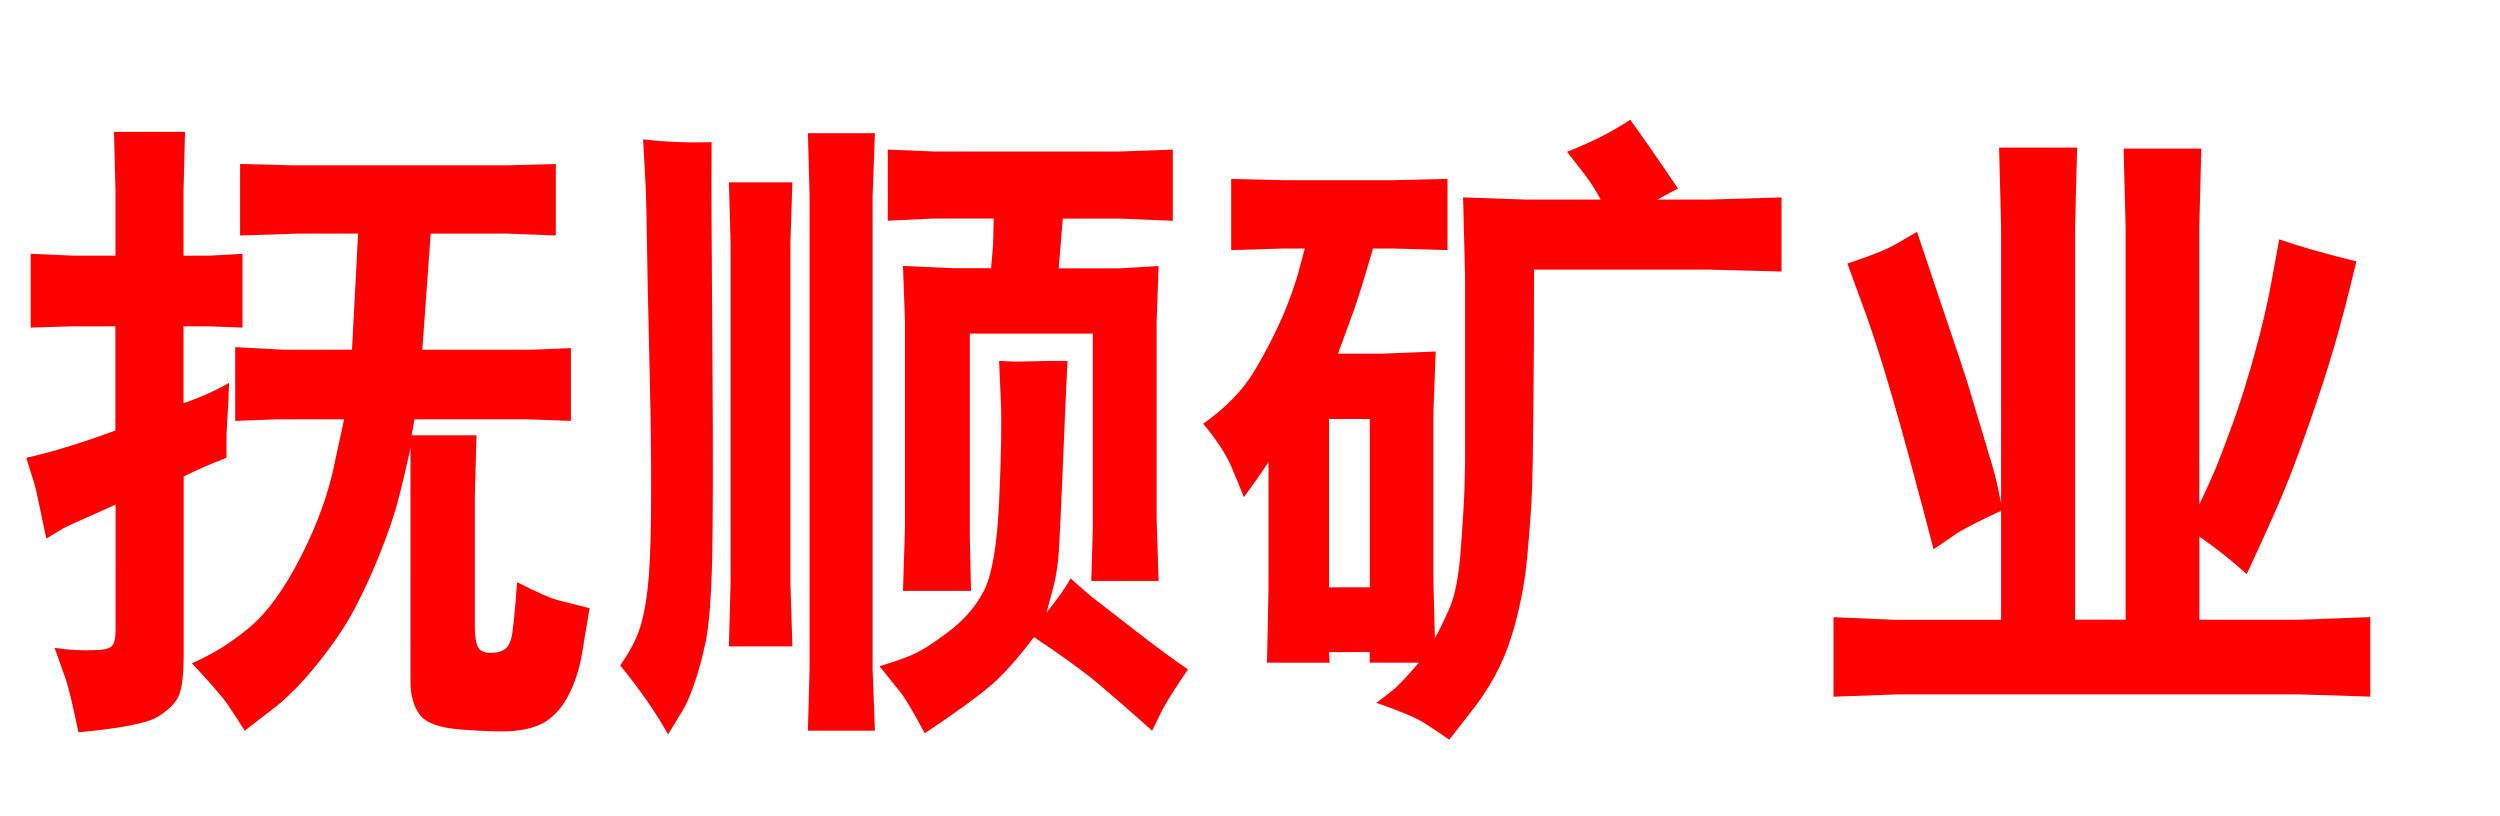
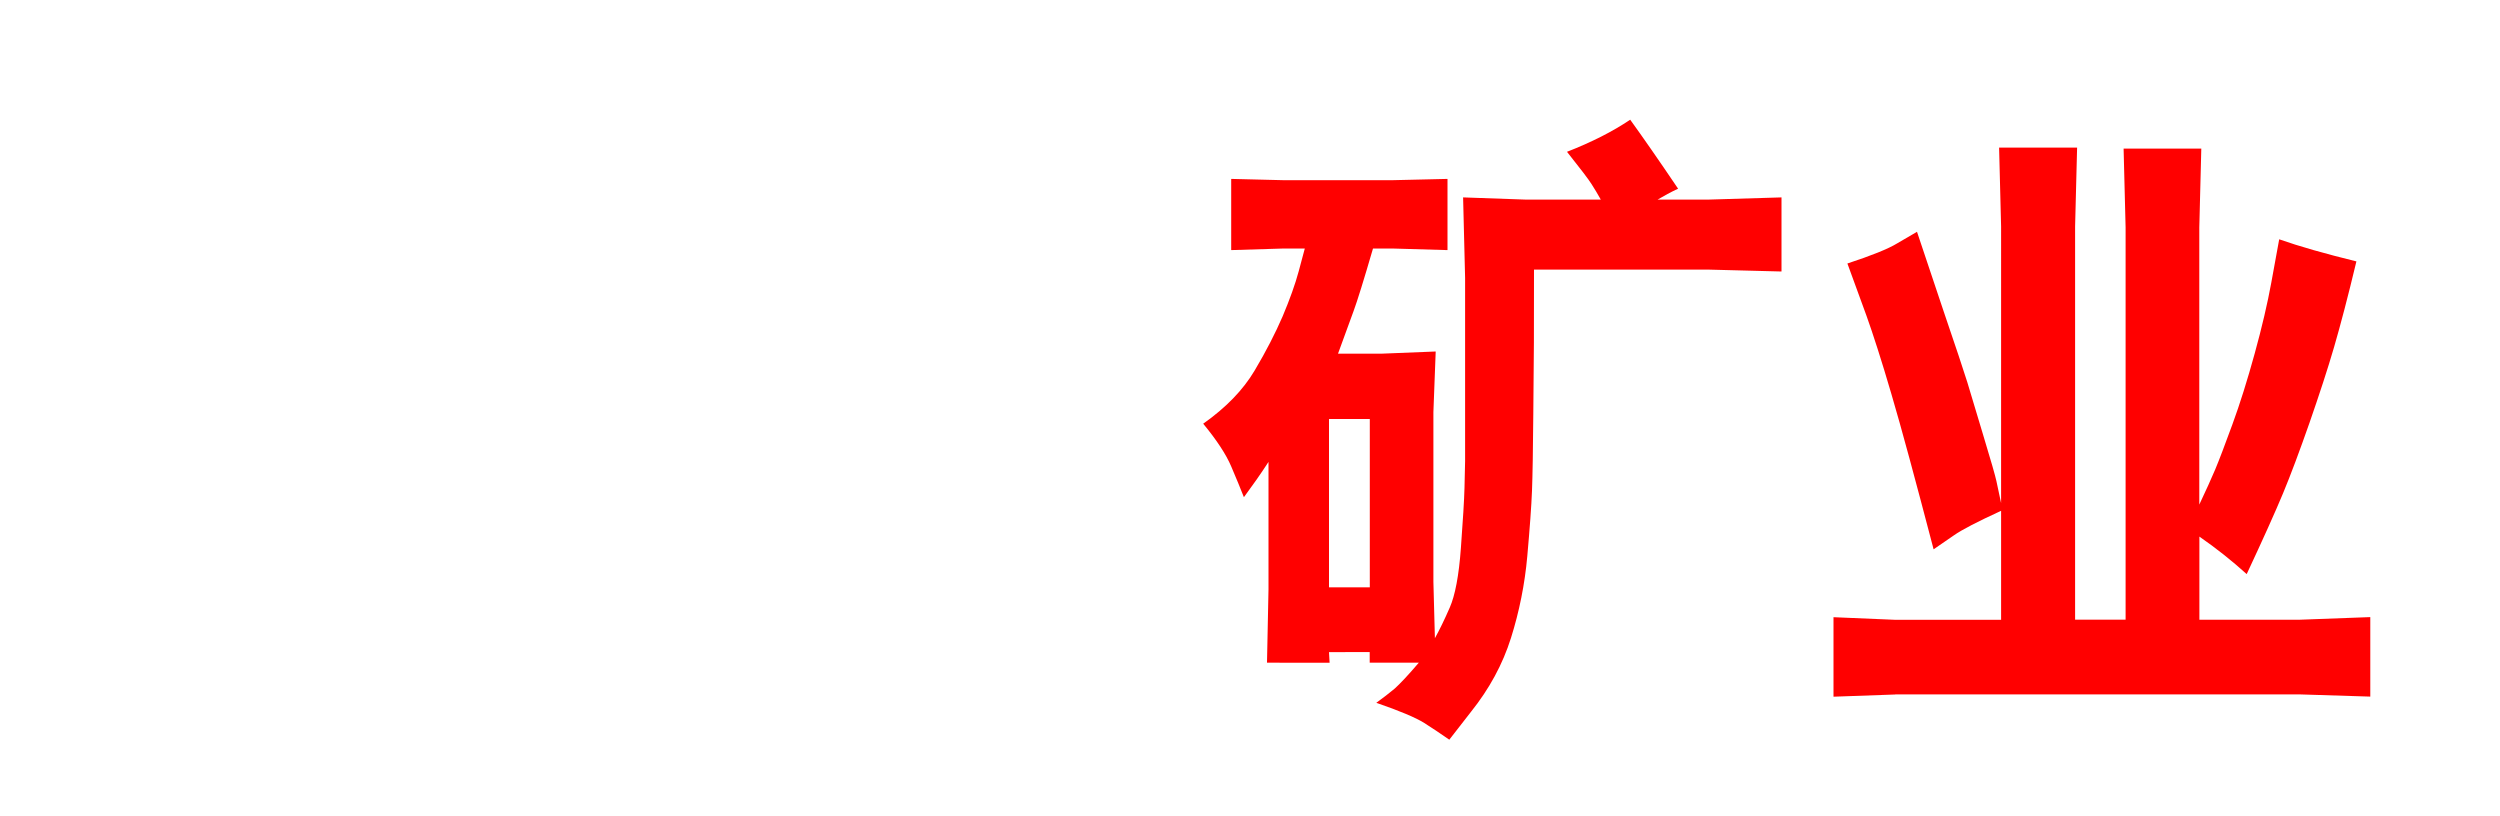
<svg xmlns="http://www.w3.org/2000/svg" version="1.1" id="Layer_1" x="0px" y="0px" viewBox="0 0 2500 816" style="enable-background:new 0 0 2500 816;" xml:space="preserve">
  <style type="text/css">
	.st0{fill:#FF0000;}
</style>
  <g>
-     <path class="st0" d="M115.4,430.5V326.3H73.5l-42.8,1.3v-73.8l44.3,1.9h40.5v-64.8l-1.5-59h71l-1.5,60.6v63.2H209l33.5-1.9v73.8   l-34.4-1.3h-24.6v77c17.2-6,32.3-12.8,45.6-20.5c-0.4,7.5-0.6,13-0.6,16.7l-2,34.6v23.7c-14.7,5.6-29,11.8-42.8,18.6v177   c0,21-1.7,35.2-5.1,42.7c-3.5,7.5-10.5,14.4-21.1,20.8c-10.6,6.4-37,11.5-79.1,15.4c-5.5-27.2-10-45.7-13.5-55.5l-10.3-28.9   c14.1,2.1,28,2.9,41.3,2.2c8.7-0.2,14.3-1.8,16.5-4.7s3.2-8.2,3.2-15.9V504.6c-32.3,14.3-49.6,22.2-52.3,23.7l-17,10.3   c-6.8-33.1-10.8-51.3-11.8-54.5l-8.2-26.3C52.9,451.8,82.6,442.7,115.4,430.5z M278,419.3l-42.8,1.6v-73.8l47.9,2.6H352l6.1-116.1   h-59l-59,1.9V164l52,1.3h215.8l47.9-1.3v71.5l-49.4-1.9h-75.7l-8.4,116.1h110.2l38.4-1.6v72.8l-43.4-1.6h-113l-2.9,16h64.9   l-1.7,61.6v128.3c0,12.6,1.5,20.5,4.4,23.7c2.9,3.2,7.9,4.5,14.7,3.8c4.9-0.2,8.9-1.7,12.1-4.5c3.1-2.8,5.2-7.8,6.3-14.9   c1-7.2,2.2-17.8,3.3-31.9l1.5-19.2c21,10.7,35.1,16.8,42.2,18.3l30.3,7.7c-2.3,13.5-4.8,28-7.3,43.6c-2.5,15.6-6.8,29.6-13.1,42   c-6.1,12.4-14,21.6-23.3,27.6c-9.5,6-22.4,9.3-39,9.9c-9.6,0.4-24.9-0.2-46.2-1.8c-21.1-1.6-34.8-6.5-40.9-14.8   c-6.1-8.2-9.3-19.1-9.3-32.6V447.8c-4.7,22-9.2,40.5-13.2,55.5c-4.1,15-10.2,32.4-18.2,52.3c-8,19.9-16.5,38.1-25.2,54.5   c-8.7,16.5-21.1,34.5-36.7,54c-15.7,19.6-31.2,35.1-46.7,46.7l-25.8,19.9c-5.5-8.8-11.1-17.3-16.7-25.7   c-5.7-8.3-17.8-22.2-36.1-41.7c21.4-9.4,40.9-21.6,58.5-36.7c17.8-15.1,34.6-38.8,51-71c16.3-32.3,27.4-63.1,33.2-92.4l9.5-43.9   H278z" />
-     <path class="st0" d="M711.6,142.2c-0.1,29.5-0.3,52.5-0.1,69.1s0.4,69,1,157.1c0.6,88.2,0.4,151.5-0.3,190   c-1,39.8-3.2,67.8-6.7,84.2s-7.4,30.5-11.6,42.3c-4.2,11.9-8,20.5-11.4,25.8l-14.4,23.7c-12.5-22.2-28.5-45.2-47.9-69   c8.6-12.2,14.8-23.6,18.6-34.2c3.8-10.6,6.7-24.3,8.7-41.2s3.2-41.5,3.5-73.8c0.3-32.3,0.1-65.6-0.4-100.1l-2.9-131.2   c-1-58.6-1.6-91.3-2-98.1l-2.6-47.5C665,142,687.7,142.8,711.6,142.2z M728.9,182.3h63.5l-2,60.9v340l2,63.2h-63.5l1.7-64.1v-339   L728.9,182.3z M874.9,133.2l-2.3,63.2v472.7l2.3,61.6h-67l1.7-62.9V196.4l-1.7-63.2H874.9z M909.4,656c9.8-3.8,22.4-11.7,38.3-23.6   s28-25.7,36.1-41.4c8.2-15.7,13.4-46,15.4-90.8c2-44.8,2.6-78.1,1.6-99.9l-1.7-39.4c10.3,0.6,18.3,0.9,23.7,0.6l28.2-0.6h16.5   c-1.2,22-2.6,55.9-4.5,101.5c-1.9,45.7-3.3,75.4-4.2,89.2c-1,13.8-2.8,25.3-5.2,34.5l-7,26.3c10-12.2,18.1-23.5,24-34   c10.9,9.8,18.1,16,21.1,18.4c3.1,2.5,16.9,13.1,41.1,31.9c24.3,18.8,42.7,32.4,55.2,40.7c-14.6,21.2-23.7,36-27.7,44.6l-8.2,16.7   c-21-18.8-38.9-34.4-53.6-46.8c-14.8-12.4-36.3-28-64.5-46.8c-15.7,20.7-29.6,36.4-41.6,47c-12.1,10.6-34.6,27-67.6,49.2   c-11.8-21.8-19.9-35.6-24.6-41.4l-20.8-25.7C889.6,663.2,899.7,659.8,909.4,656z M887.7,149.6l46.4,1.9H1120l52.8-1.9v71.2   l-52.8-2.2h-57.2c-1.3,16.9-2.8,33.5-4.1,49.7h61.3l38.6-2.3l-2,56.1v196.6l2,62.2h-67.3l1.5-52.3v-195h-123V537l1.2,53.9H903   l2-63.8V321.5l-2-55.5l50.5,2.2h37.6c1.2-13.5,1.9-21.6,2-24.4l0.6-25.3h-59.5l-46.4,2.2V149.6z" />
    <path class="st0" d="M1418.8,662.7h-49.1v-10.6H1329l0.6,10.6H1267l1.5-73.4V461.9c-7.6,11.8-15.9,23.5-24.6,35.3   c-3.3-8.5-7.6-18.8-12.7-30.8s-14.4-26.2-28-42.7c22.7-16,39.9-33.7,51.4-53.1c11.5-19.3,20.8-37.5,28.1-54.4   c7.1-16.9,12.5-31.9,16-44.9l6.1-22.8H1284l-52.8,1.6v-71.2l52.8,1.3h108l55.5-1.3v71.2l-55.5-1.6H1373   c-9.2,31.6-15.7,52.5-19.4,62.5l-15.6,42.7h42.8l54.9-2.2l-2.3,60.6v169.7l1.5,56.4c4.5-8.1,9.5-18.3,14.8-30.5   c5.4-12.2,9.2-32.1,11.2-59.7c2-27.6,3.3-47.7,3.6-60.3l0.6-26.6V277.9l-2-80.5l62.6,2.2h75.1c-3.2-5.6-6.1-10.7-9.2-15.4   c-2.9-4.7-11.2-15.5-24.6-32.4c24.6-9.6,45.7-20.3,63.2-32.1c12.5,17.3,28.5,40.3,47.9,69c-7.3,3.4-14.1,7.1-20.5,10.9h50.8   l73.1-2.2v74.1l-73.1-1.9H1534c0,36.4,0,60.7-0.1,73.1c-0.1,12.4-0.3,36.4-0.6,71.8c-0.3,35.5-0.7,60.9-1.3,76.3   s-2.2,37.2-4.7,65.3c-2.5,28.1-8,55.4-16.3,81.8c-8.3,26.4-21.7,51-40,73.9l-21.7,27.9c-8.2-5.8-16.6-11.3-25-16.7   c-8.4-5.3-24.5-12.1-48-20.2c6.8-4.9,13-9.7,18.5-14.3C1399.9,683.9,1408.1,675.3,1418.8,662.7z M1329,587.3h40.8V419H1329V587.3z" />
    <path class="st0" d="M1895.1,694.5l-61.6,2.2v-79.5l61.6,2.6h106v-109c-23.7,10.9-39.3,19-47,24.4l-20.5,14.1   c-18.1-69.1-32-120.7-42.1-154.9c-10-34.2-18.5-60.4-25-78.6l-19.1-52.3c24-7.9,40.8-14.6,49.9-20.2l19.7-11.5   c5.5,16.7,14.4,43.1,26.6,79.4c12.4,36.2,20.2,59.9,23.7,71l15.9,52.9c7.9,25.9,12.2,41.2,13.2,45.9l4.7,22.1V226.5l-2-78.9h78   l-2,78.9v393.2h50.5V227.5l-2-78.9h77.7l-2,78.9v277.1c6.7-14.1,11.9-25.8,15.9-35.1c3.9-9.3,9.6-24.3,17.2-45.1   c7.6-20.7,15-44.4,22.3-70.9c7.3-26.5,12.8-50.1,16.6-70.9l7.9-43.3c20.1,7.1,45.9,14.4,77.2,22.1c-8.4,35.1-15.9,63.6-22.3,85.6   c-6.4,22-14.7,47.3-24.6,75.8c-10,28.5-18.8,52.1-26.5,70.6c-7.7,18.5-19.8,45.4-36.3,80.7c-14.7-13.3-30.4-25.8-47.3-37.5v83.1   h100.7l70.2-2.6v79.5l-70.2-2.2h-404.9V694.5z" />
  </g>
</svg>